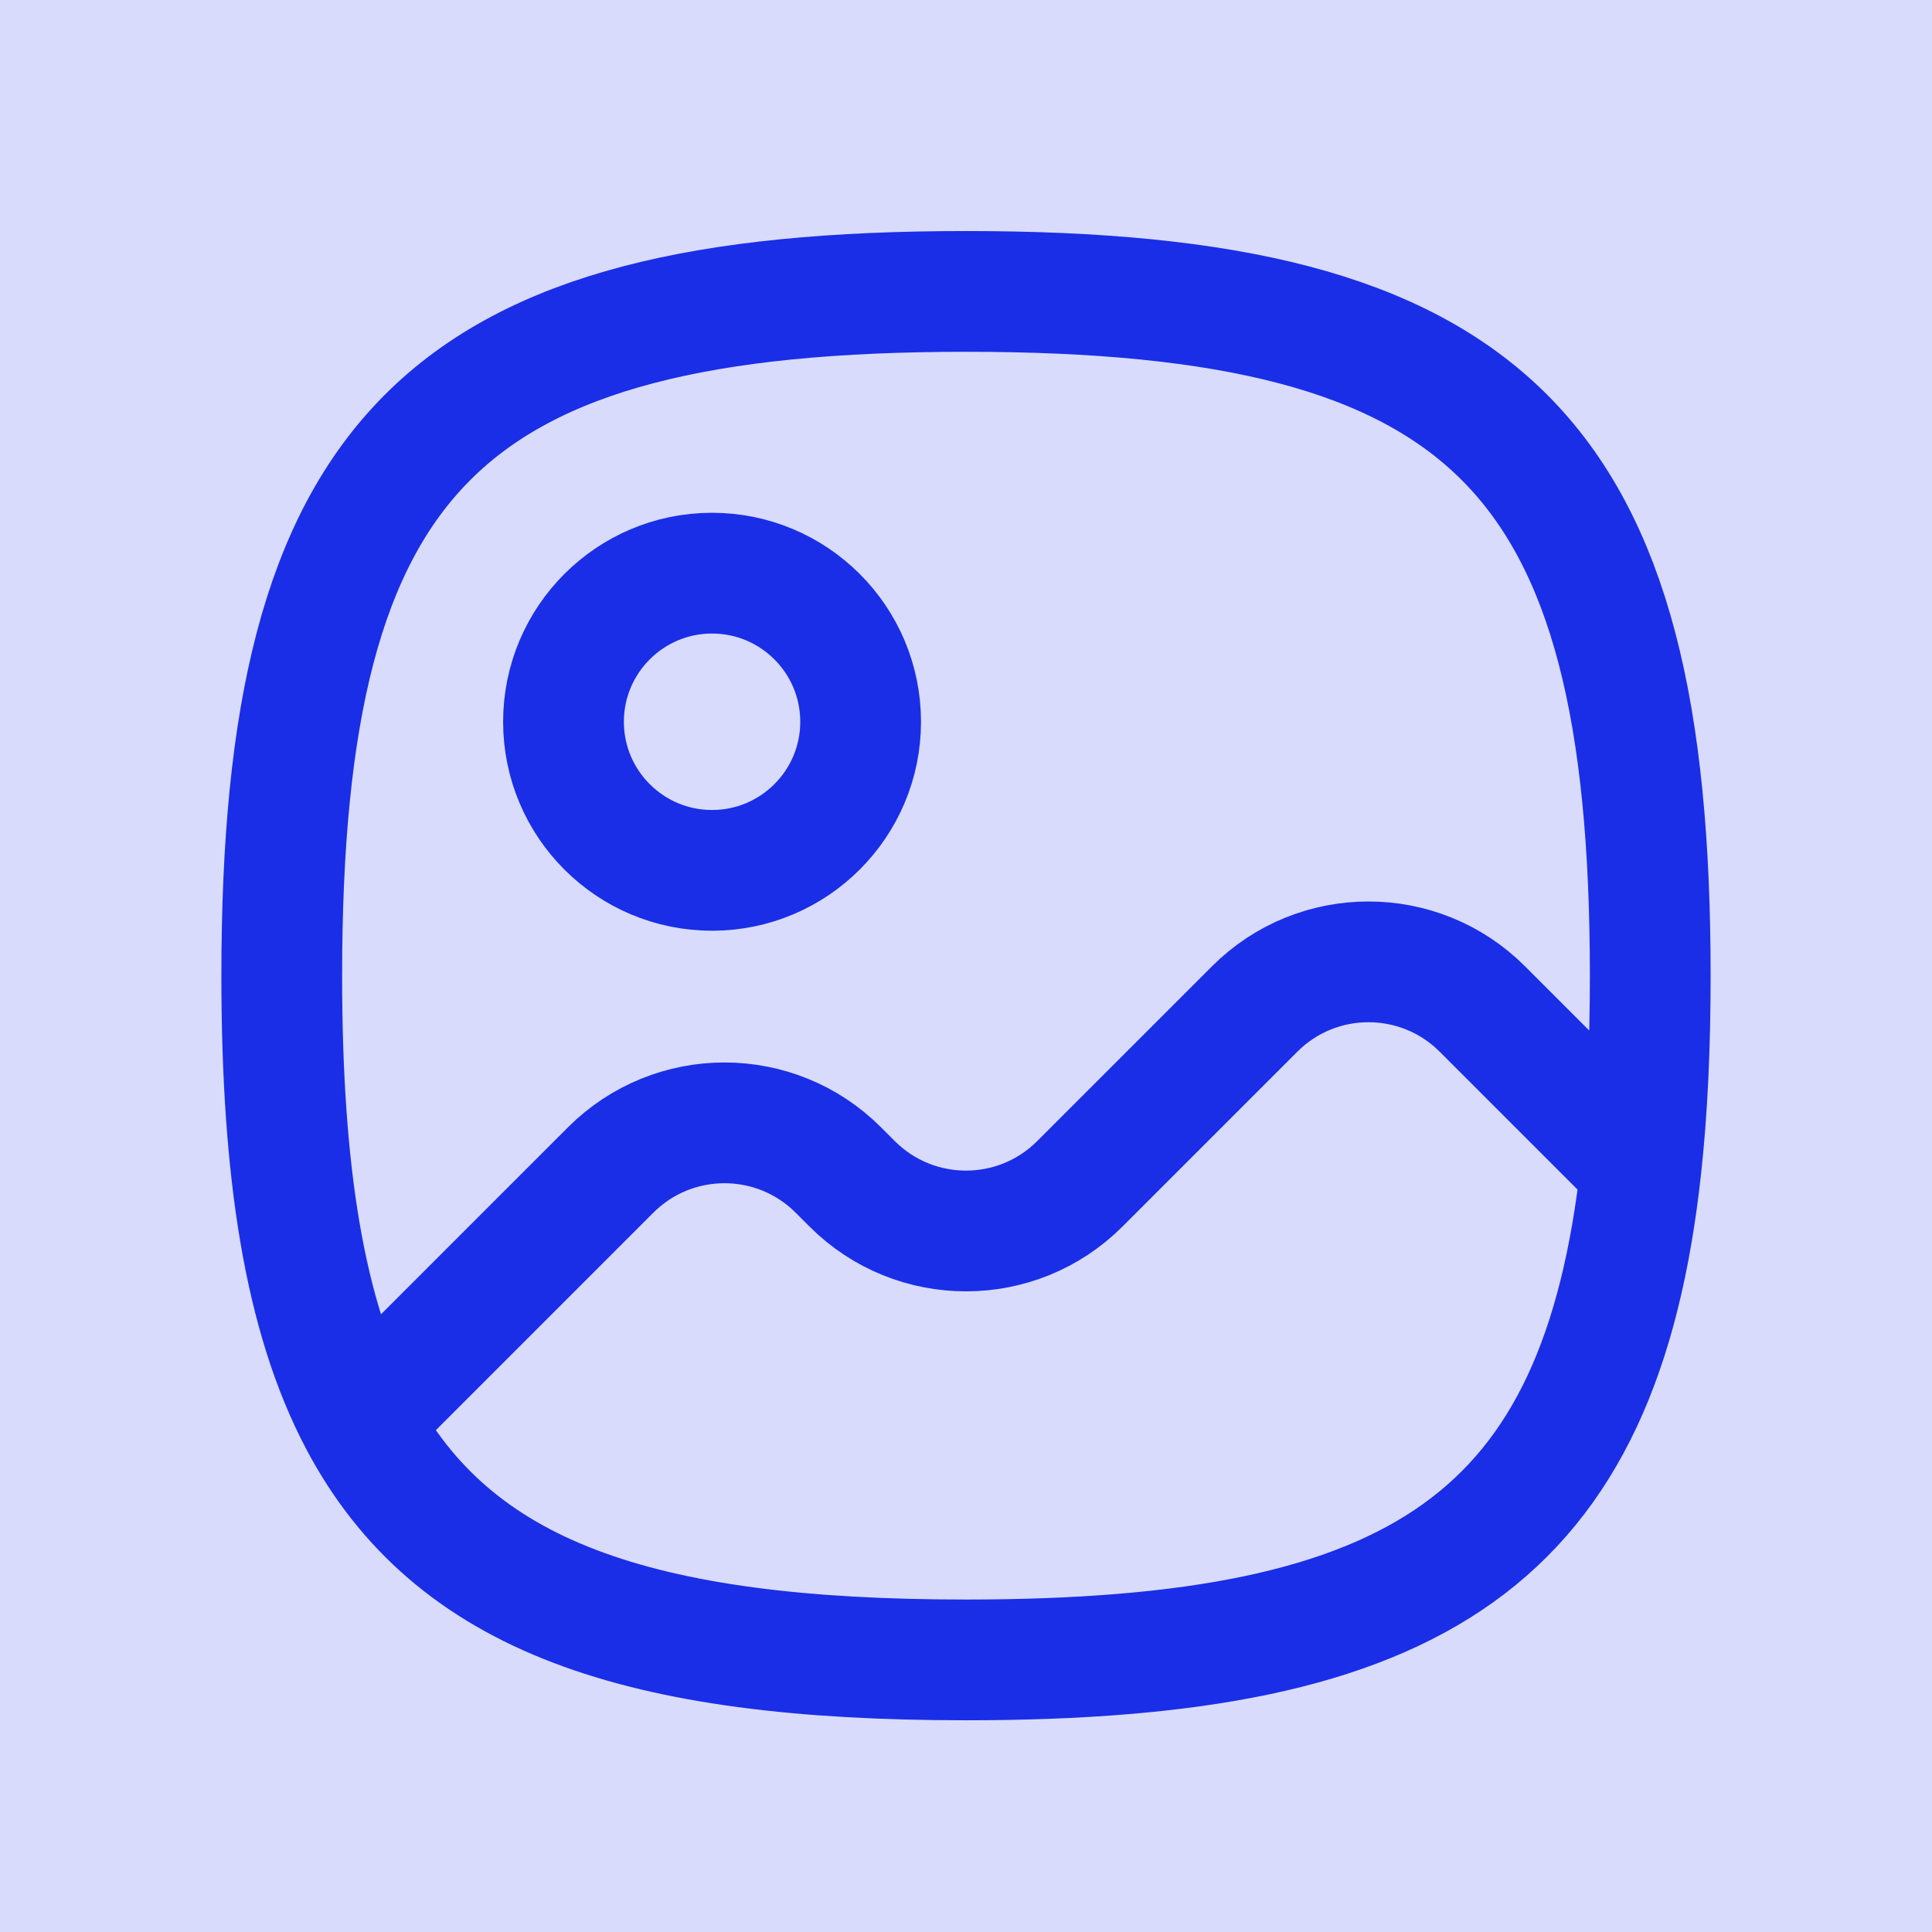
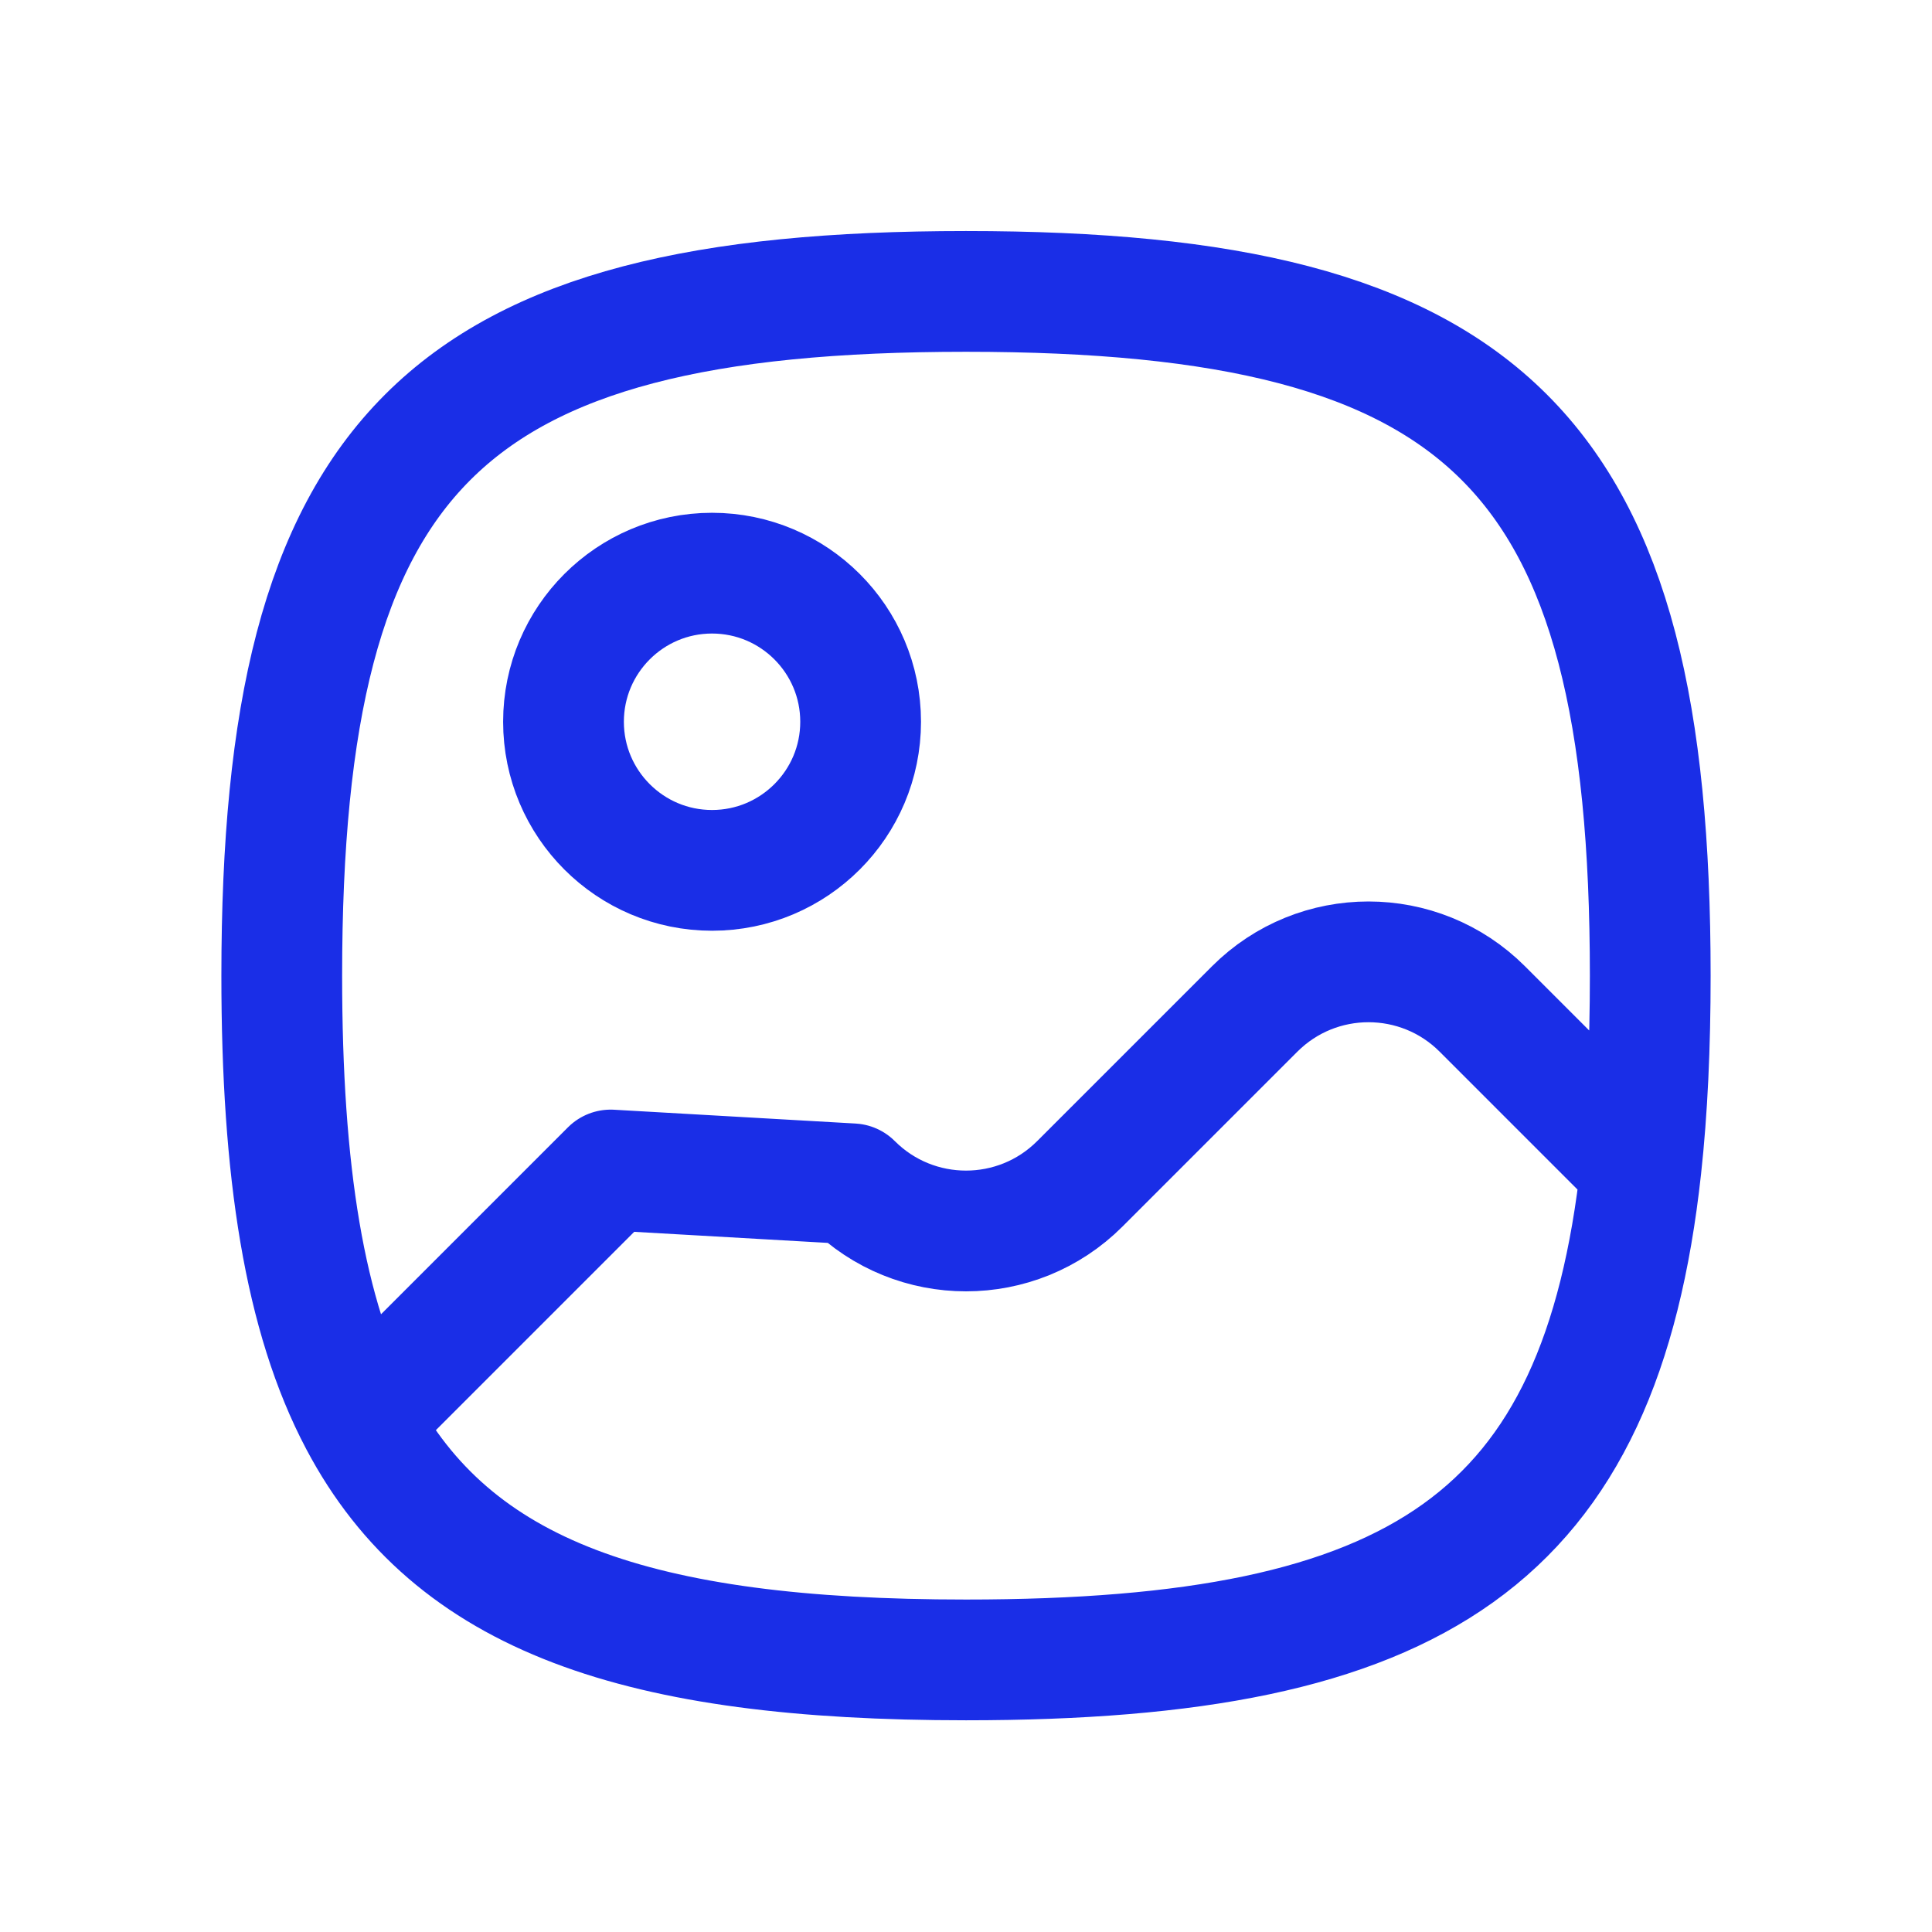
<svg xmlns="http://www.w3.org/2000/svg" width="800" height="800" viewBox="0 0 800 800" fill="none">
-   <rect width="800" height="800" fill="#1A2EE7" fill-opacity="0.17" />
  <g filter="url(#filter0_d_0_1)">
-     <path d="M148.938 584.397C187.43 657.18 264.292 683.333 400 683.333C587.517 683.333 662.68 633.4 679.51 479.51M148.938 584.397C125.975 540.973 116.667 480.96 116.667 400C116.667 183.333 183.333 116.667 400 116.667C616.667 116.667 683.333 183.333 683.333 400C683.333 429.15 682.127 455.587 679.51 479.51M148.938 584.397L252.86 480.473C278.895 454.44 321.106 454.44 347.14 480.473L352.86 486.193C378.893 512.227 421.107 512.227 447.14 486.193L519.527 413.807C545.56 387.773 587.773 387.773 613.807 413.807L679.51 479.51M356.367 294.867C356.367 328.833 328.8 356.4 294.833 356.4C260.9 356.4 233.333 328.833 233.333 294.867C233.333 260.9 260.9 233.333 294.833 233.333C328.8 233.333 356.367 260.9 356.367 294.867Z" stroke="#1A2EE7" stroke-width="50" stroke-linecap="round" stroke-linejoin="round" />
+     <path d="M148.938 584.397C187.43 657.18 264.292 683.333 400 683.333C587.517 683.333 662.68 633.4 679.51 479.51M148.938 584.397C125.975 540.973 116.667 480.96 116.667 400C116.667 183.333 183.333 116.667 400 116.667C616.667 116.667 683.333 183.333 683.333 400C683.333 429.15 682.127 455.587 679.51 479.51M148.938 584.397L252.86 480.473L352.86 486.193C378.893 512.227 421.107 512.227 447.14 486.193L519.527 413.807C545.56 387.773 587.773 387.773 613.807 413.807L679.51 479.51M356.367 294.867C356.367 328.833 328.8 356.4 294.833 356.4C260.9 356.4 233.333 328.833 233.333 294.867C233.333 260.9 260.9 233.333 294.833 233.333C328.8 233.333 356.367 260.9 356.367 294.867Z" stroke="#1A2EE7" stroke-width="50" stroke-linecap="round" stroke-linejoin="round" />
  </g>
  <defs>
    <filter id="filter0_d_0_1" x="-4" y="0" width="808" height="808" filterUnits="userSpaceOnUse" color-interpolation-filters="sRGB">
      <feFlood flood-opacity="0" result="BackgroundImageFix" />
      <feColorMatrix in="SourceAlpha" type="matrix" values="0 0 0 0 0 0 0 0 0 0 0 0 0 0 0 0 0 0 127 0" result="hardAlpha" />
      <feOffset dy="4" />
      <feGaussianBlur stdDeviation="2" />
      <feComposite in2="hardAlpha" operator="out" />
      <feColorMatrix type="matrix" values="0 0 0 0 0 0 0 0 0 0 0 0 0 0 0 0 0 0 0.25 0" />
      <feBlend mode="normal" in2="BackgroundImageFix" result="effect1_dropShadow_0_1" />
      <feBlend mode="normal" in="SourceGraphic" in2="effect1_dropShadow_0_1" result="shape" />
    </filter>
  </defs>
</svg>